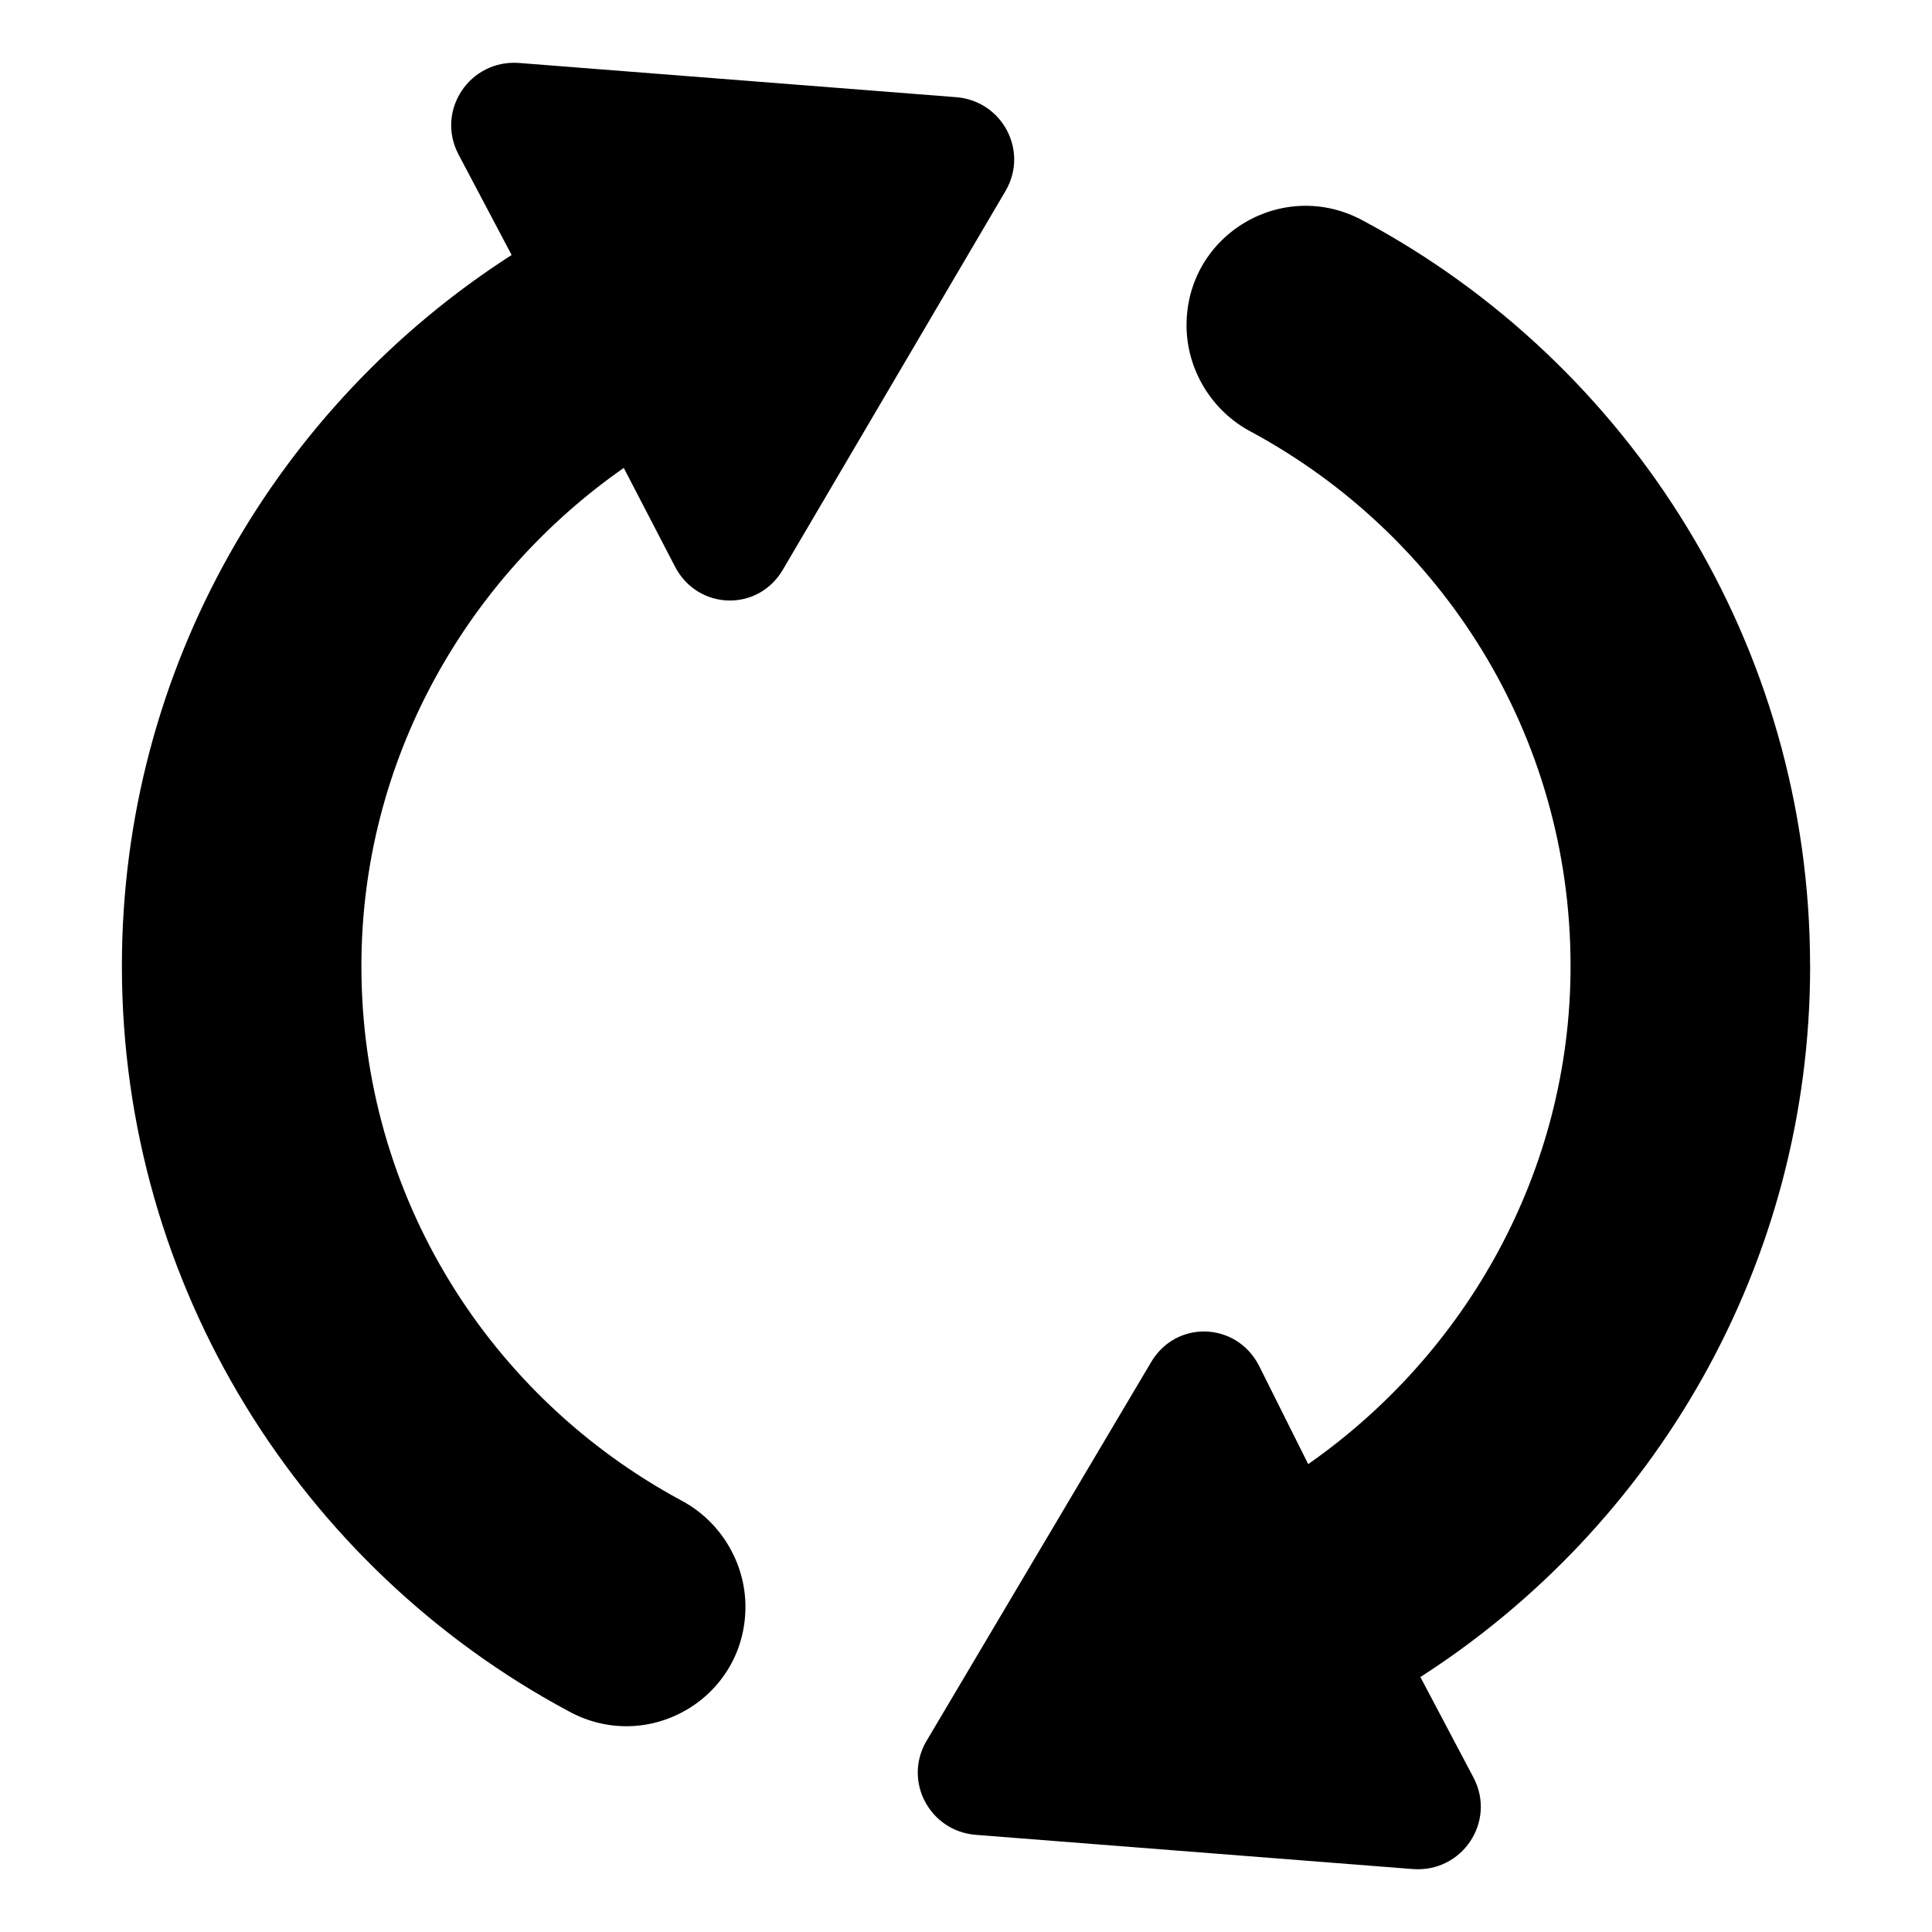
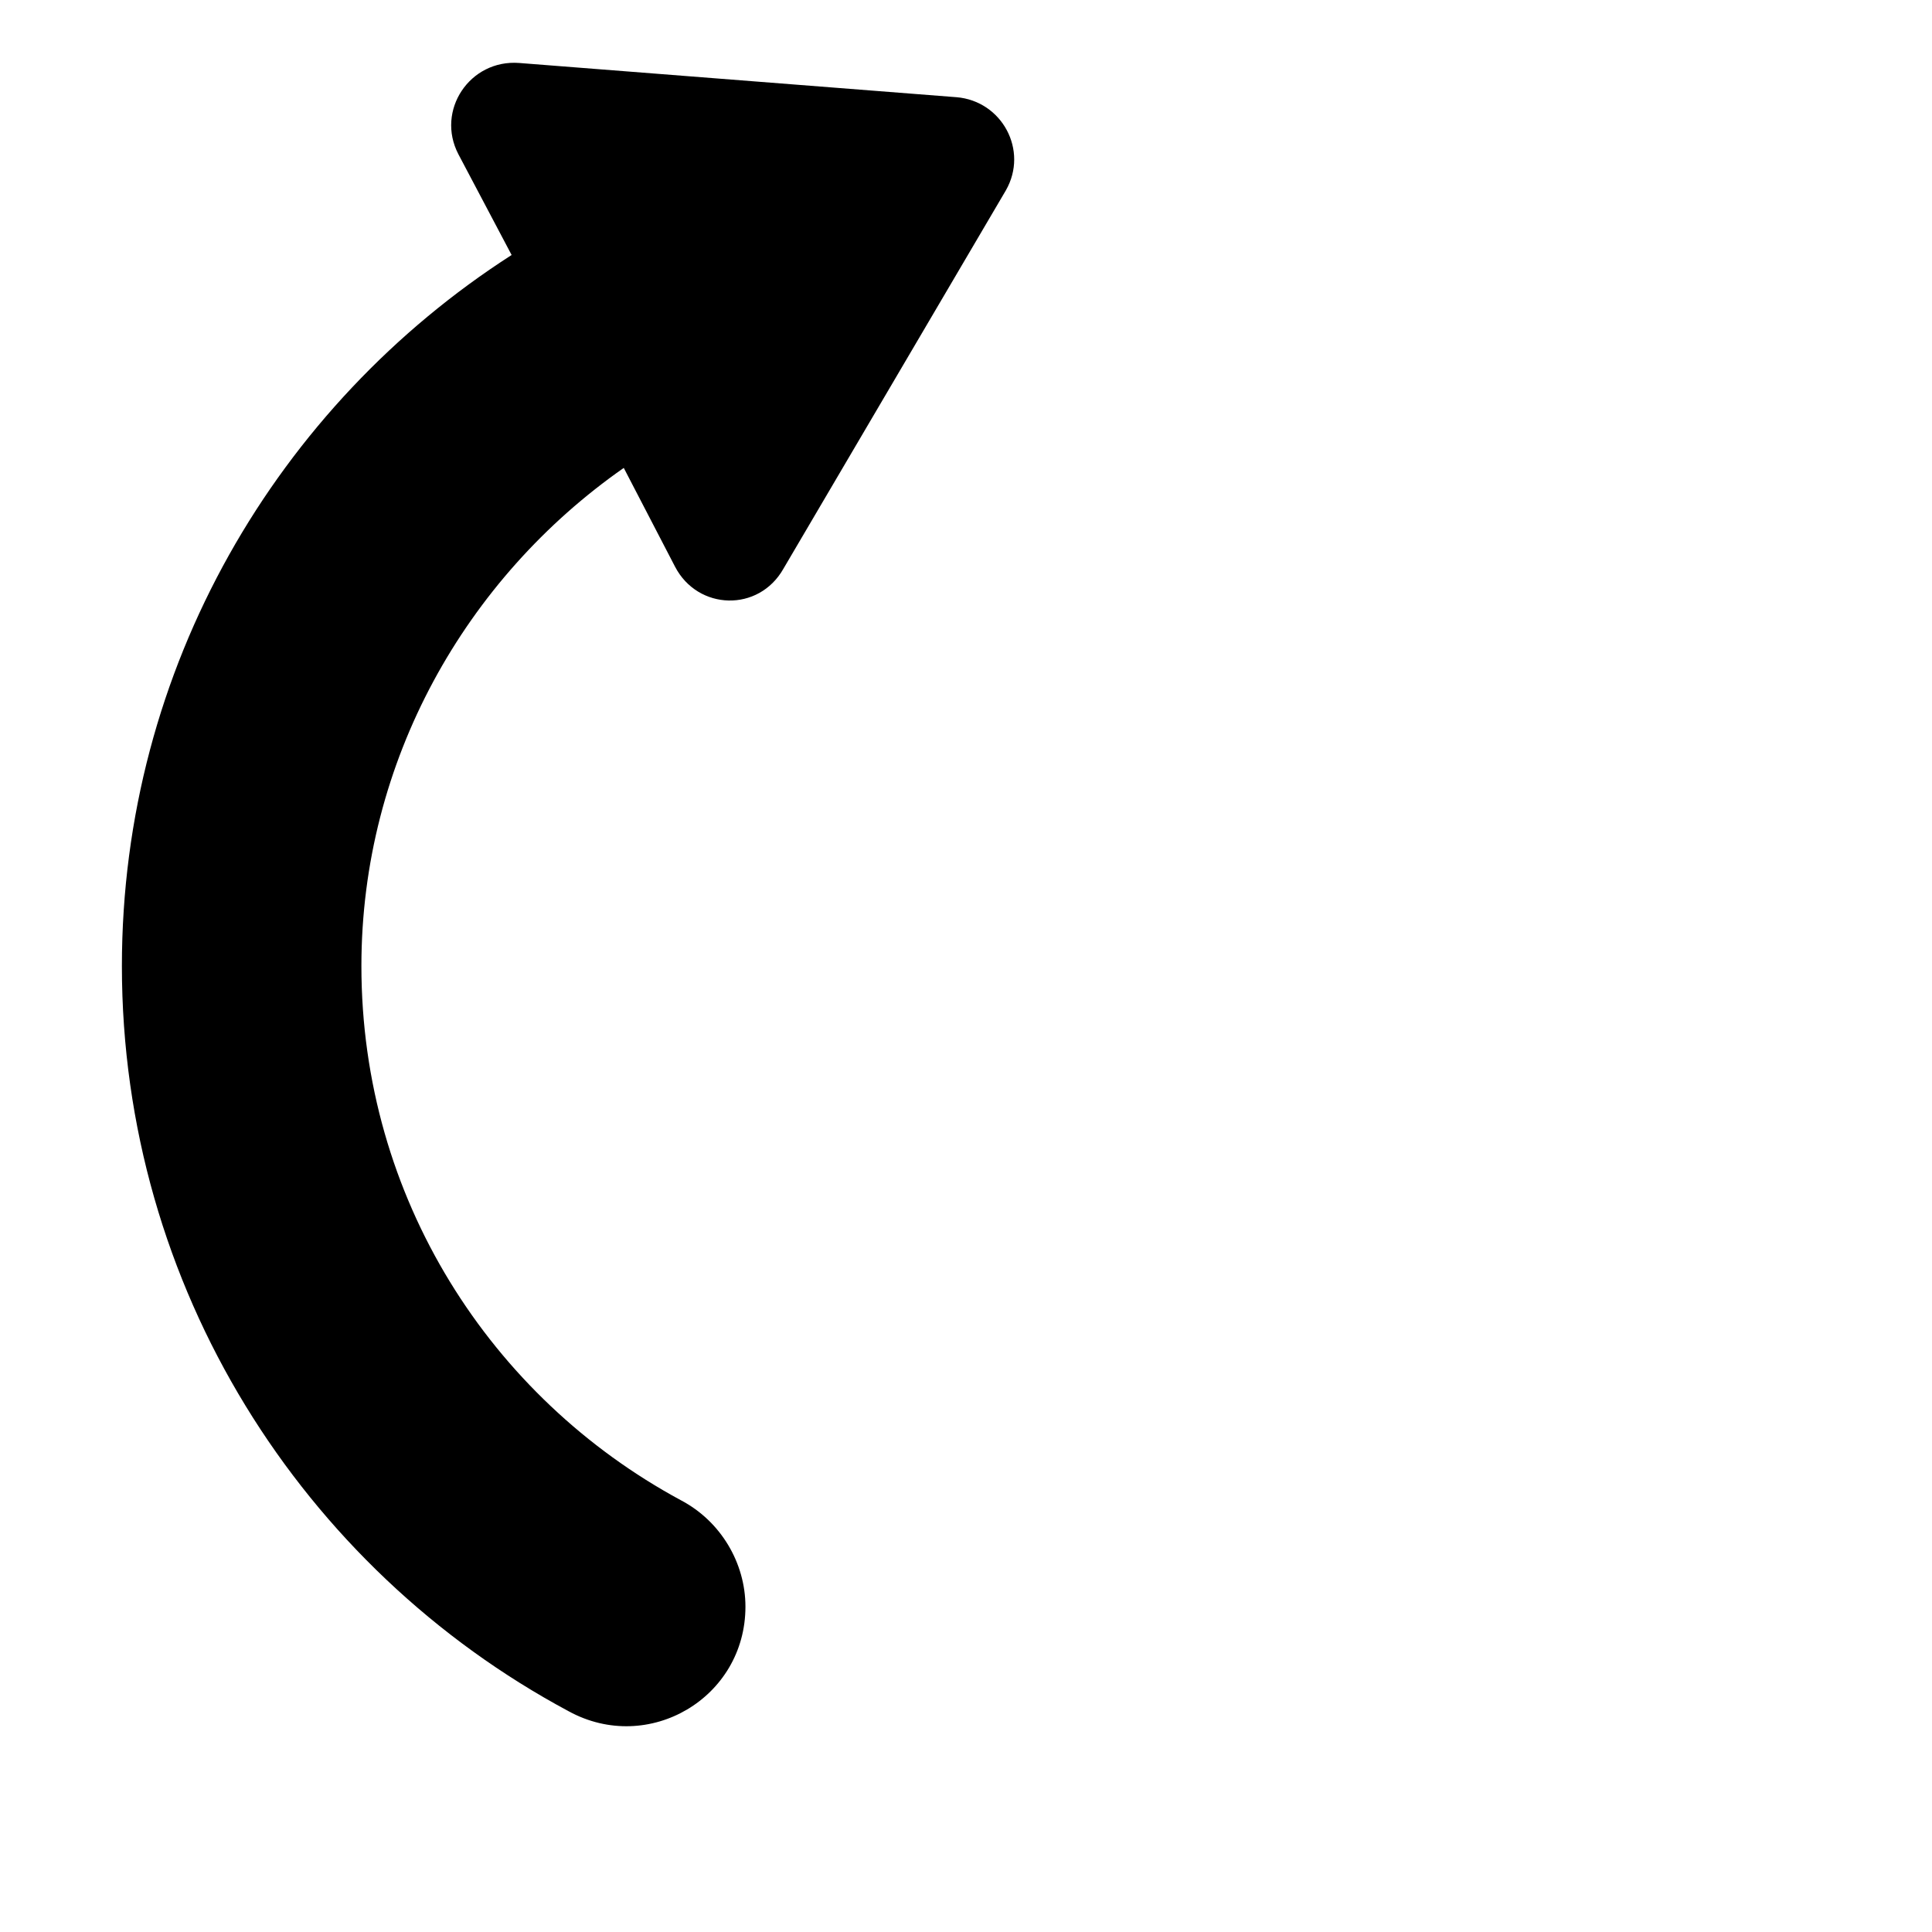
<svg xmlns="http://www.w3.org/2000/svg" fill="#000000" width="800px" height="800px" version="1.1" viewBox="144 144 512 512">
  <g>
    <path d="m397.48 169.76-115.88-9.07c-13.098-1.008-22.168 12.594-16.121 24.184l14.105 26.703c-61.969 39.801-103.28 109.33-103.28 188.43 0 85.145 47.863 159.71 118.39 197.49 21.16 11.586 46.855-3.527 46.855-27.711 0-11.586-6.551-22.672-17.129-28.215-50.383-27.203-84.645-80.102-84.645-141.57 0-54.41 27.711-102.78 69.527-132l13.602 26.199c6.047 11.586 22.168 12.09 28.719 0.504l58.945-100.26c6.047-10.582-1.008-23.68-13.098-24.688z" />
-     <path d="m623.69 400c0-85.145-47.863-159.71-118.39-197.49-21.16-11.586-46.855 3.527-46.855 27.711 0 11.586 6.551 22.672 17.129 28.215 50.379 27.199 84.641 80.102 84.641 141.57 0 54.41-27.711 102.78-69.527 132l-13.098-26.203c-6.047-11.586-22.168-12.09-28.719-0.504l-59.449 100.26c-6.047 10.578 1.008 23.68 13.098 24.688l115.88 9.07c13.098 1.008 22.168-12.594 16.121-24.184l-14.105-26.703c61.973-39.805 103.29-109.33 103.29-188.43z" />
  </g>
</svg>